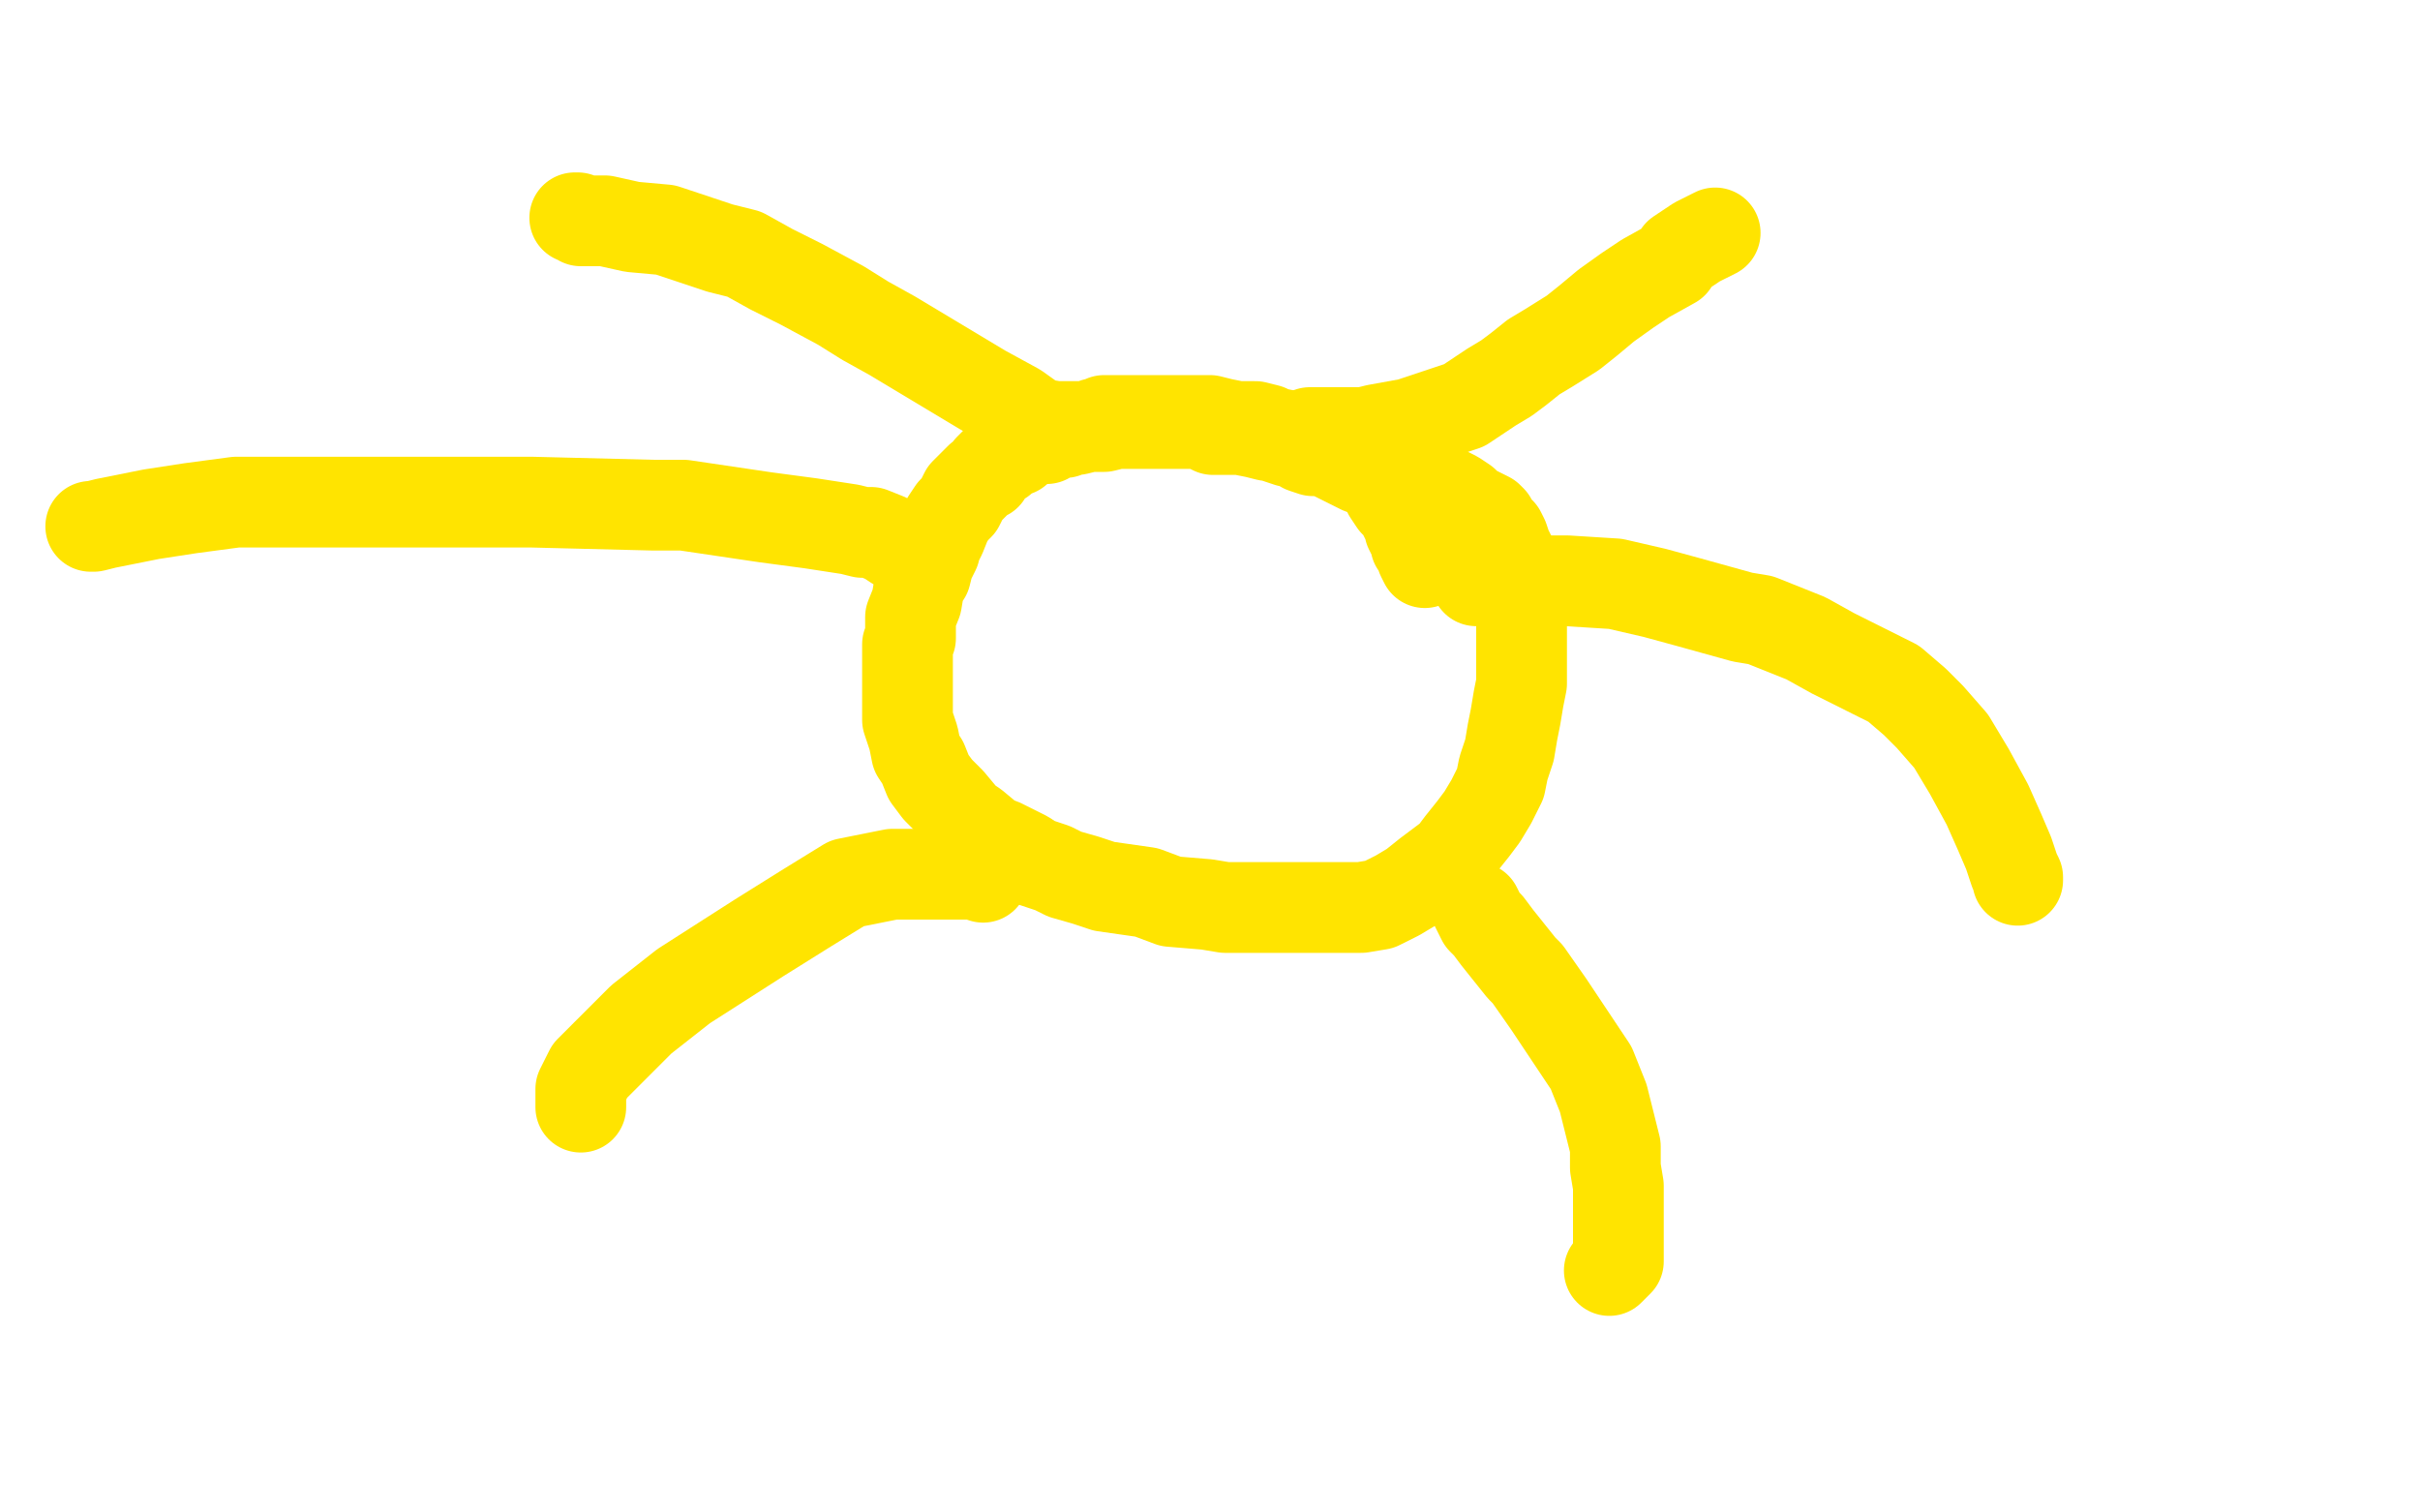
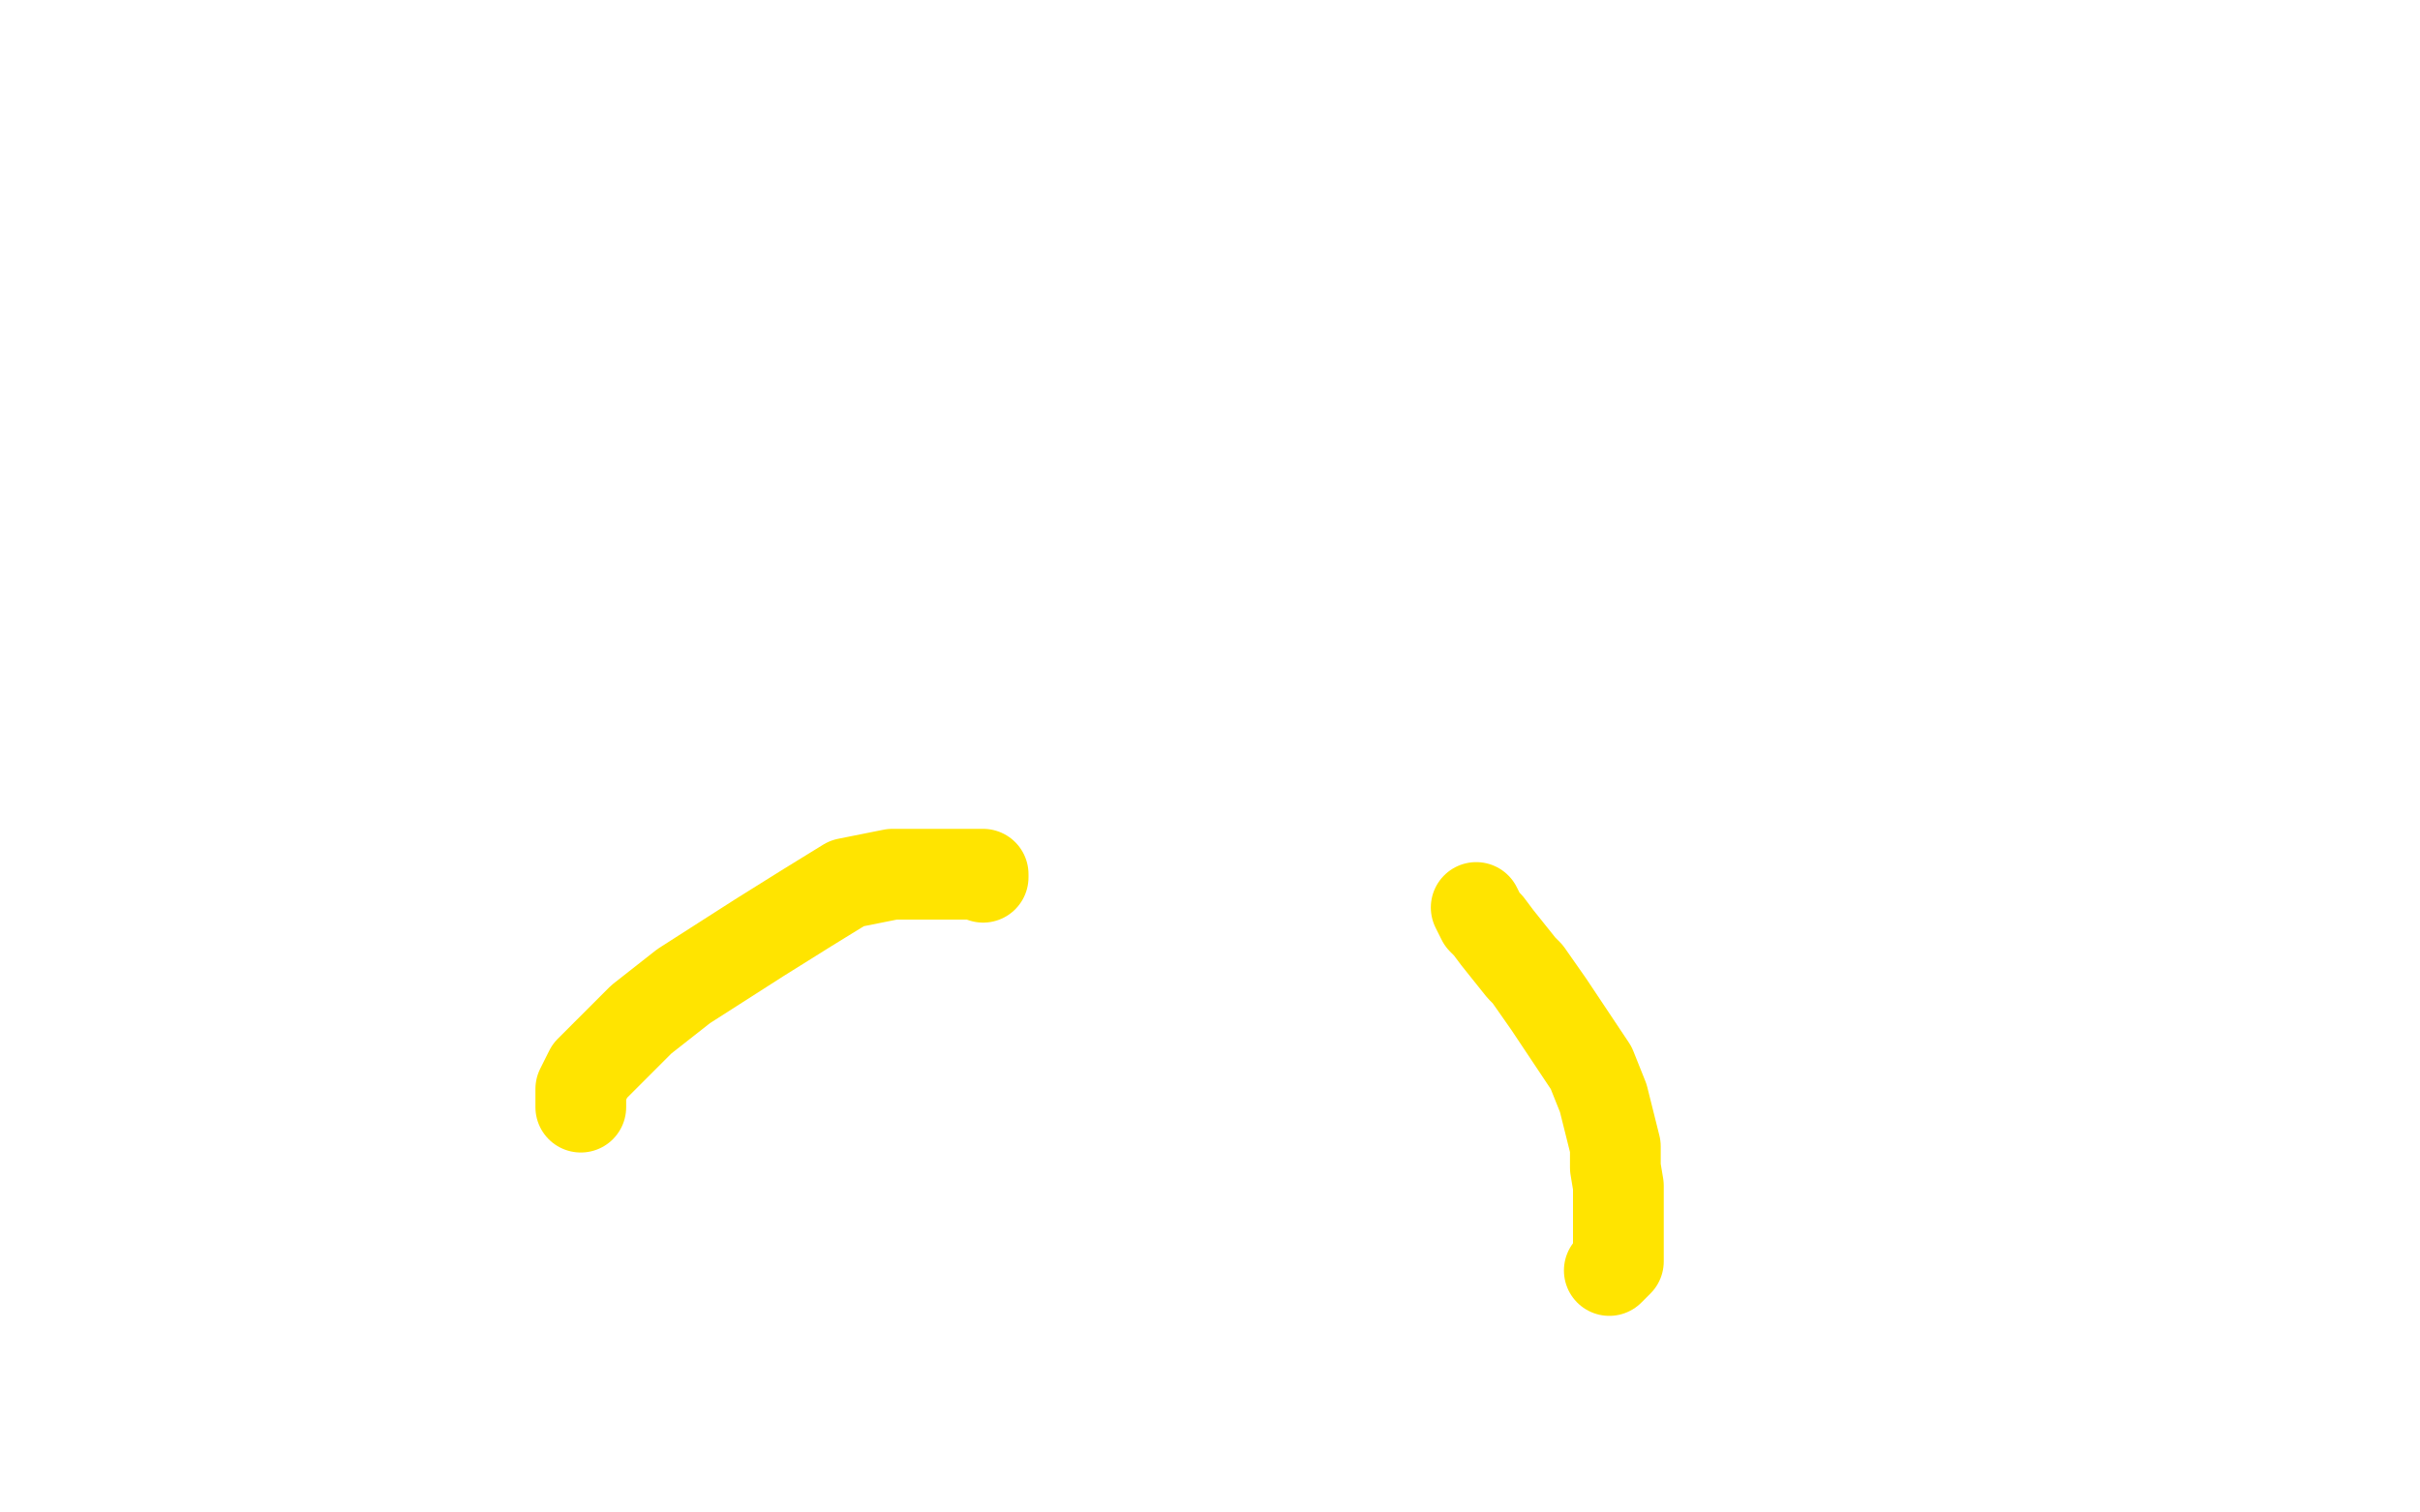
<svg xmlns="http://www.w3.org/2000/svg" width="800" height="500" version="1.1" style="stroke-antialiasing: false">
  <desc>This SVG has been created on https://colorillo.com/</desc>
-   <rect x="0" y="0" width="800" height="500" style="fill: rgb(255,255,255); stroke-width:0" />
-   <polyline points="471,186 470,184 470,184 470,182 470,182 469,181 469,181 468,180 468,180 468,179 468,179 468,178 468,178 467,177 467,177 466,175 466,175 466,174 466,174 465,172 464,170 463,167 461,166 459,163 458,160 456,158 454,157 453,156 450,155 446,153 442,151 440,150 438,149 434,149 431,148 428,146 426,146 423,145 420,144 419,144 415,143 410,142 407,142 404,142 401,142 399,141 396,140 393,140 390,140 388,140 385,140 384,140 382,140 380,140 377,140 375,140 372,140 369,140 365,141 362,141 360,141 356,142 354,142 352,143 349,143 346,145 343,145 341,146 338,147 336,149 335,149 333,150 331,152 329,153 327,155 326,157 324,158 320,162 319,163 318,165 317,167 315,169 313,172 311,177 309,181 309,182 307,186 306,190 304,193 303,199 301,204 301,207 301,209 301,211 300,213 300,215 300,216 300,219 300,222 300,224 300,229 300,230 300,234 300,238 301,241 302,244 303,249 305,252 307,257 310,261 314,265 319,271 322,273 328,278 331,279 335,281 339,283 342,285 348,287 352,289 359,291 365,293 372,294 379,295 387,298 399,299 405,300 412,300 421,300 429,300 437,300 445,300 450,300 456,299 462,296 467,293 472,289 480,283 483,279 487,274 490,270 493,265 496,259 497,254 499,248 500,242 501,237 502,231 503,226 503,219 503,215 503,212 503,208 503,203 503,200 503,197 502,193 502,189 500,185 499,183 498,181 497,178 496,176 494,175 493,173 493,172 492,171 490,170 488,169 486,168 484,166 481,164 477,162 471,160 468,158 463,156 460,155 457,153 453,152 449,151 444,149 440,147 436,147 432,145 426,144 421,143 419,142 415,141 412,141 409,141 404,140 400,139 397,139 394,139 389,139 386,139 382,139 378,139 375,139 372,139 371,139 369,139 367,139 365,139 364,140 363,140 362,140 361,141 360,141 357,141 354,141 351,141 349,141 343,140 336,135 325,129 315,123 305,117 295,111 286,106 278,101 265,94 255,89 246,84 238,82 229,79 220,76 209,75 200,73 194,73 192,73 191,72 190,72" style="fill: none; stroke: #ffe400; stroke-width: 30; stroke-linejoin: round; stroke-linecap: round; stroke-antialiasing: false; stroke-antialias: 0; opacity: 1.0" />
-   <polyline points="433,143 435,143 435,143 436,143 436,143 438,143 438,143 440,143 440,143 443,143 443,143 446,143 446,143 451,143 451,143 455,142 455,142 466,140 466,140 475,137 475,137 484,134 493,128 498,125 502,122 507,118 512,115 520,110 525,106 531,101 538,96 544,92 553,87 555,84 561,80 565,78 567,77" style="fill: none; stroke: #ffe400; stroke-width: 30; stroke-linejoin: round; stroke-linecap: round; stroke-antialiasing: false; stroke-antialias: 0; opacity: 1.0" />
-   <polyline points="488,192 491,192 491,192 494,192 494,192 499,192 499,192 505,192 505,192 512,192 512,192 518,192 518,192 534,193 534,193 547,196 547,196 558,199 558,199 576,204 582,205 597,211 606,216 616,221 626,226 633,232 638,237 645,245 651,255 657,266 661,275 664,282 666,288 667,290 667,291" style="fill: none; stroke: #ffe400; stroke-width: 30; stroke-linejoin: round; stroke-linecap: round; stroke-antialiasing: false; stroke-antialias: 0; opacity: 1.0" />
  <polyline points="488,300 490,304 490,304 492,306 492,306 495,310 495,310 499,315 499,315 503,320 503,320 505,322 505,322 512,332 512,332 520,344 520,344 526,353 526,353 530,363 533,375 534,379 534,386 535,392 535,397 535,401 535,405 535,408 535,411 535,414 535,417 533,419 532,420" style="fill: none; stroke: #ffe400; stroke-width: 30; stroke-linejoin: round; stroke-linecap: round; stroke-antialiasing: false; stroke-antialias: 0; opacity: 1.0" />
  <polyline points="325,290 325,289 325,289 323,289 323,289 320,289 320,289 315,289 315,289 309,289 309,289 295,289 295,289 280,292 280,292 267,300 267,300 251,310 226,326 212,337 201,348 195,354 192,360 192,362 192,365 192,366" style="fill: none; stroke: #ffe400; stroke-width: 30; stroke-linejoin: round; stroke-linecap: round; stroke-antialiasing: false; stroke-antialias: 0; opacity: 1.0" />
-   <polyline points="299,182 299,181 299,181 298,180 298,180 296,180 296,180 293,178 293,178 288,176 288,176 285,176 285,176 281,175 281,175 268,173 268,173 253,171 253,171 226,167 216,167 176,166 148,166 118,166 95,166 78,166 63,168 50,170 40,172 35,173 31,174 30,174" style="fill: none; stroke: #ffe400; stroke-width: 30; stroke-linejoin: round; stroke-linecap: round; stroke-antialiasing: false; stroke-antialias: 0; opacity: 1.0" />
</svg>